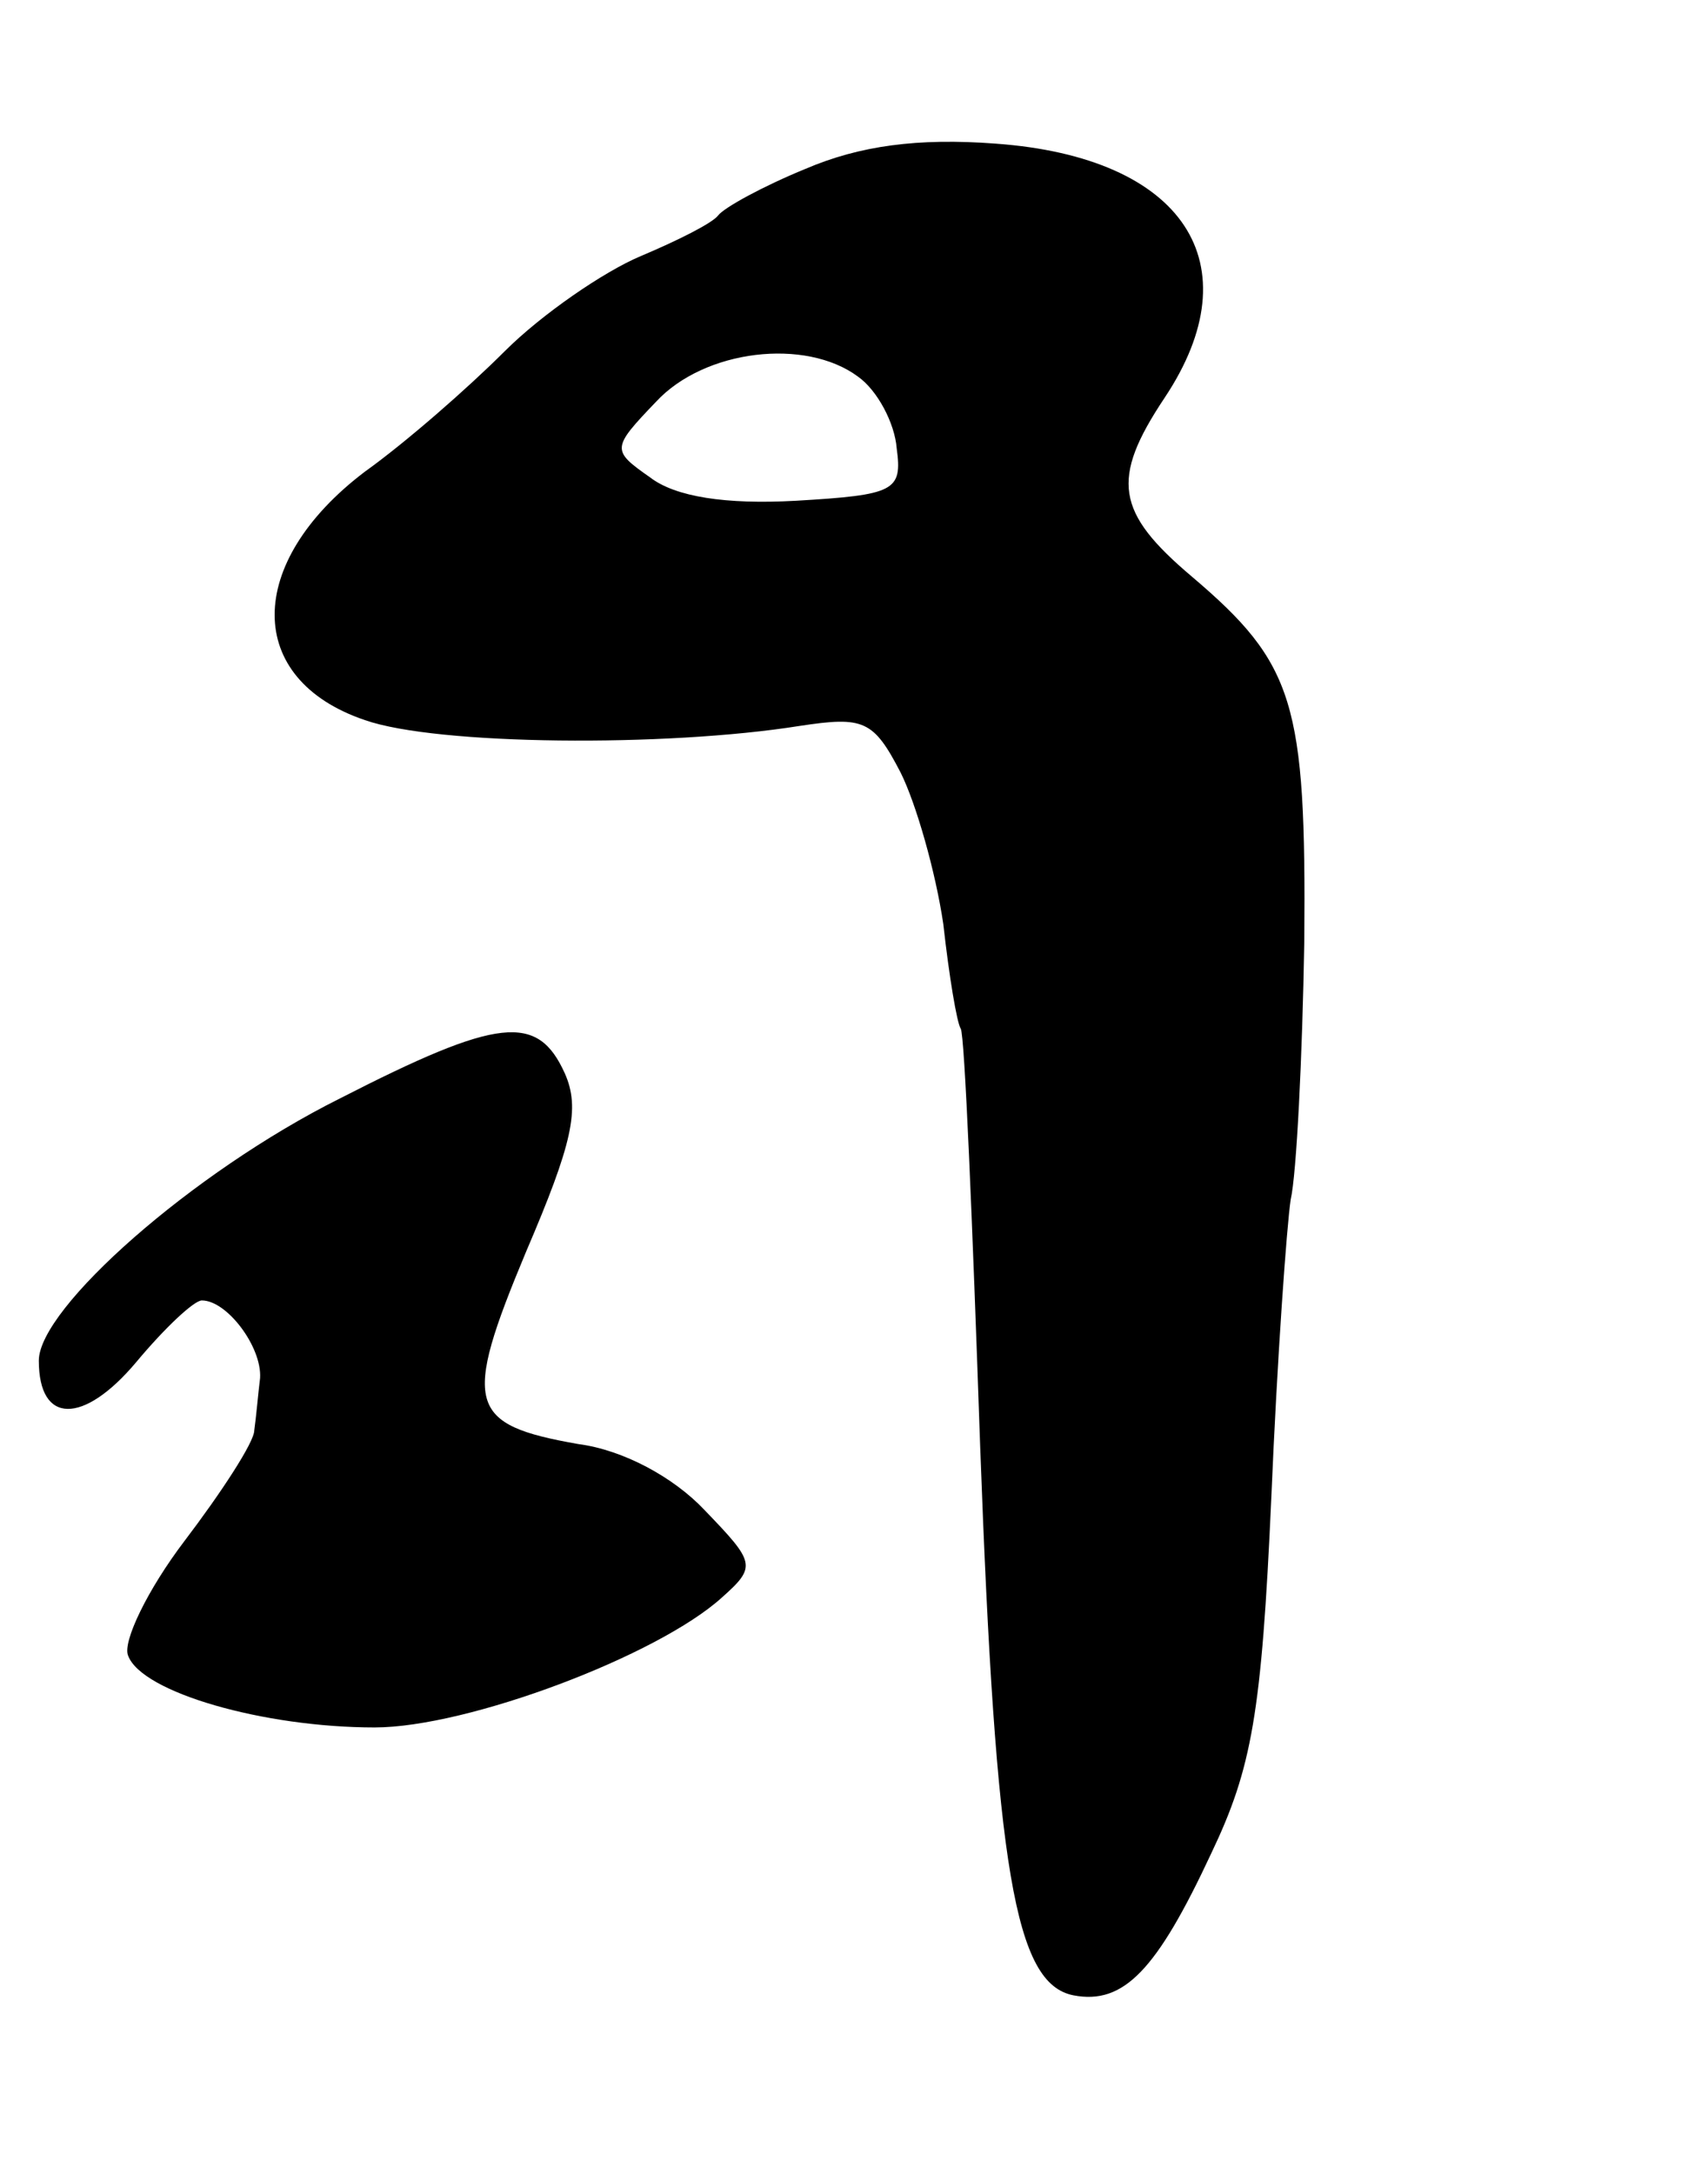
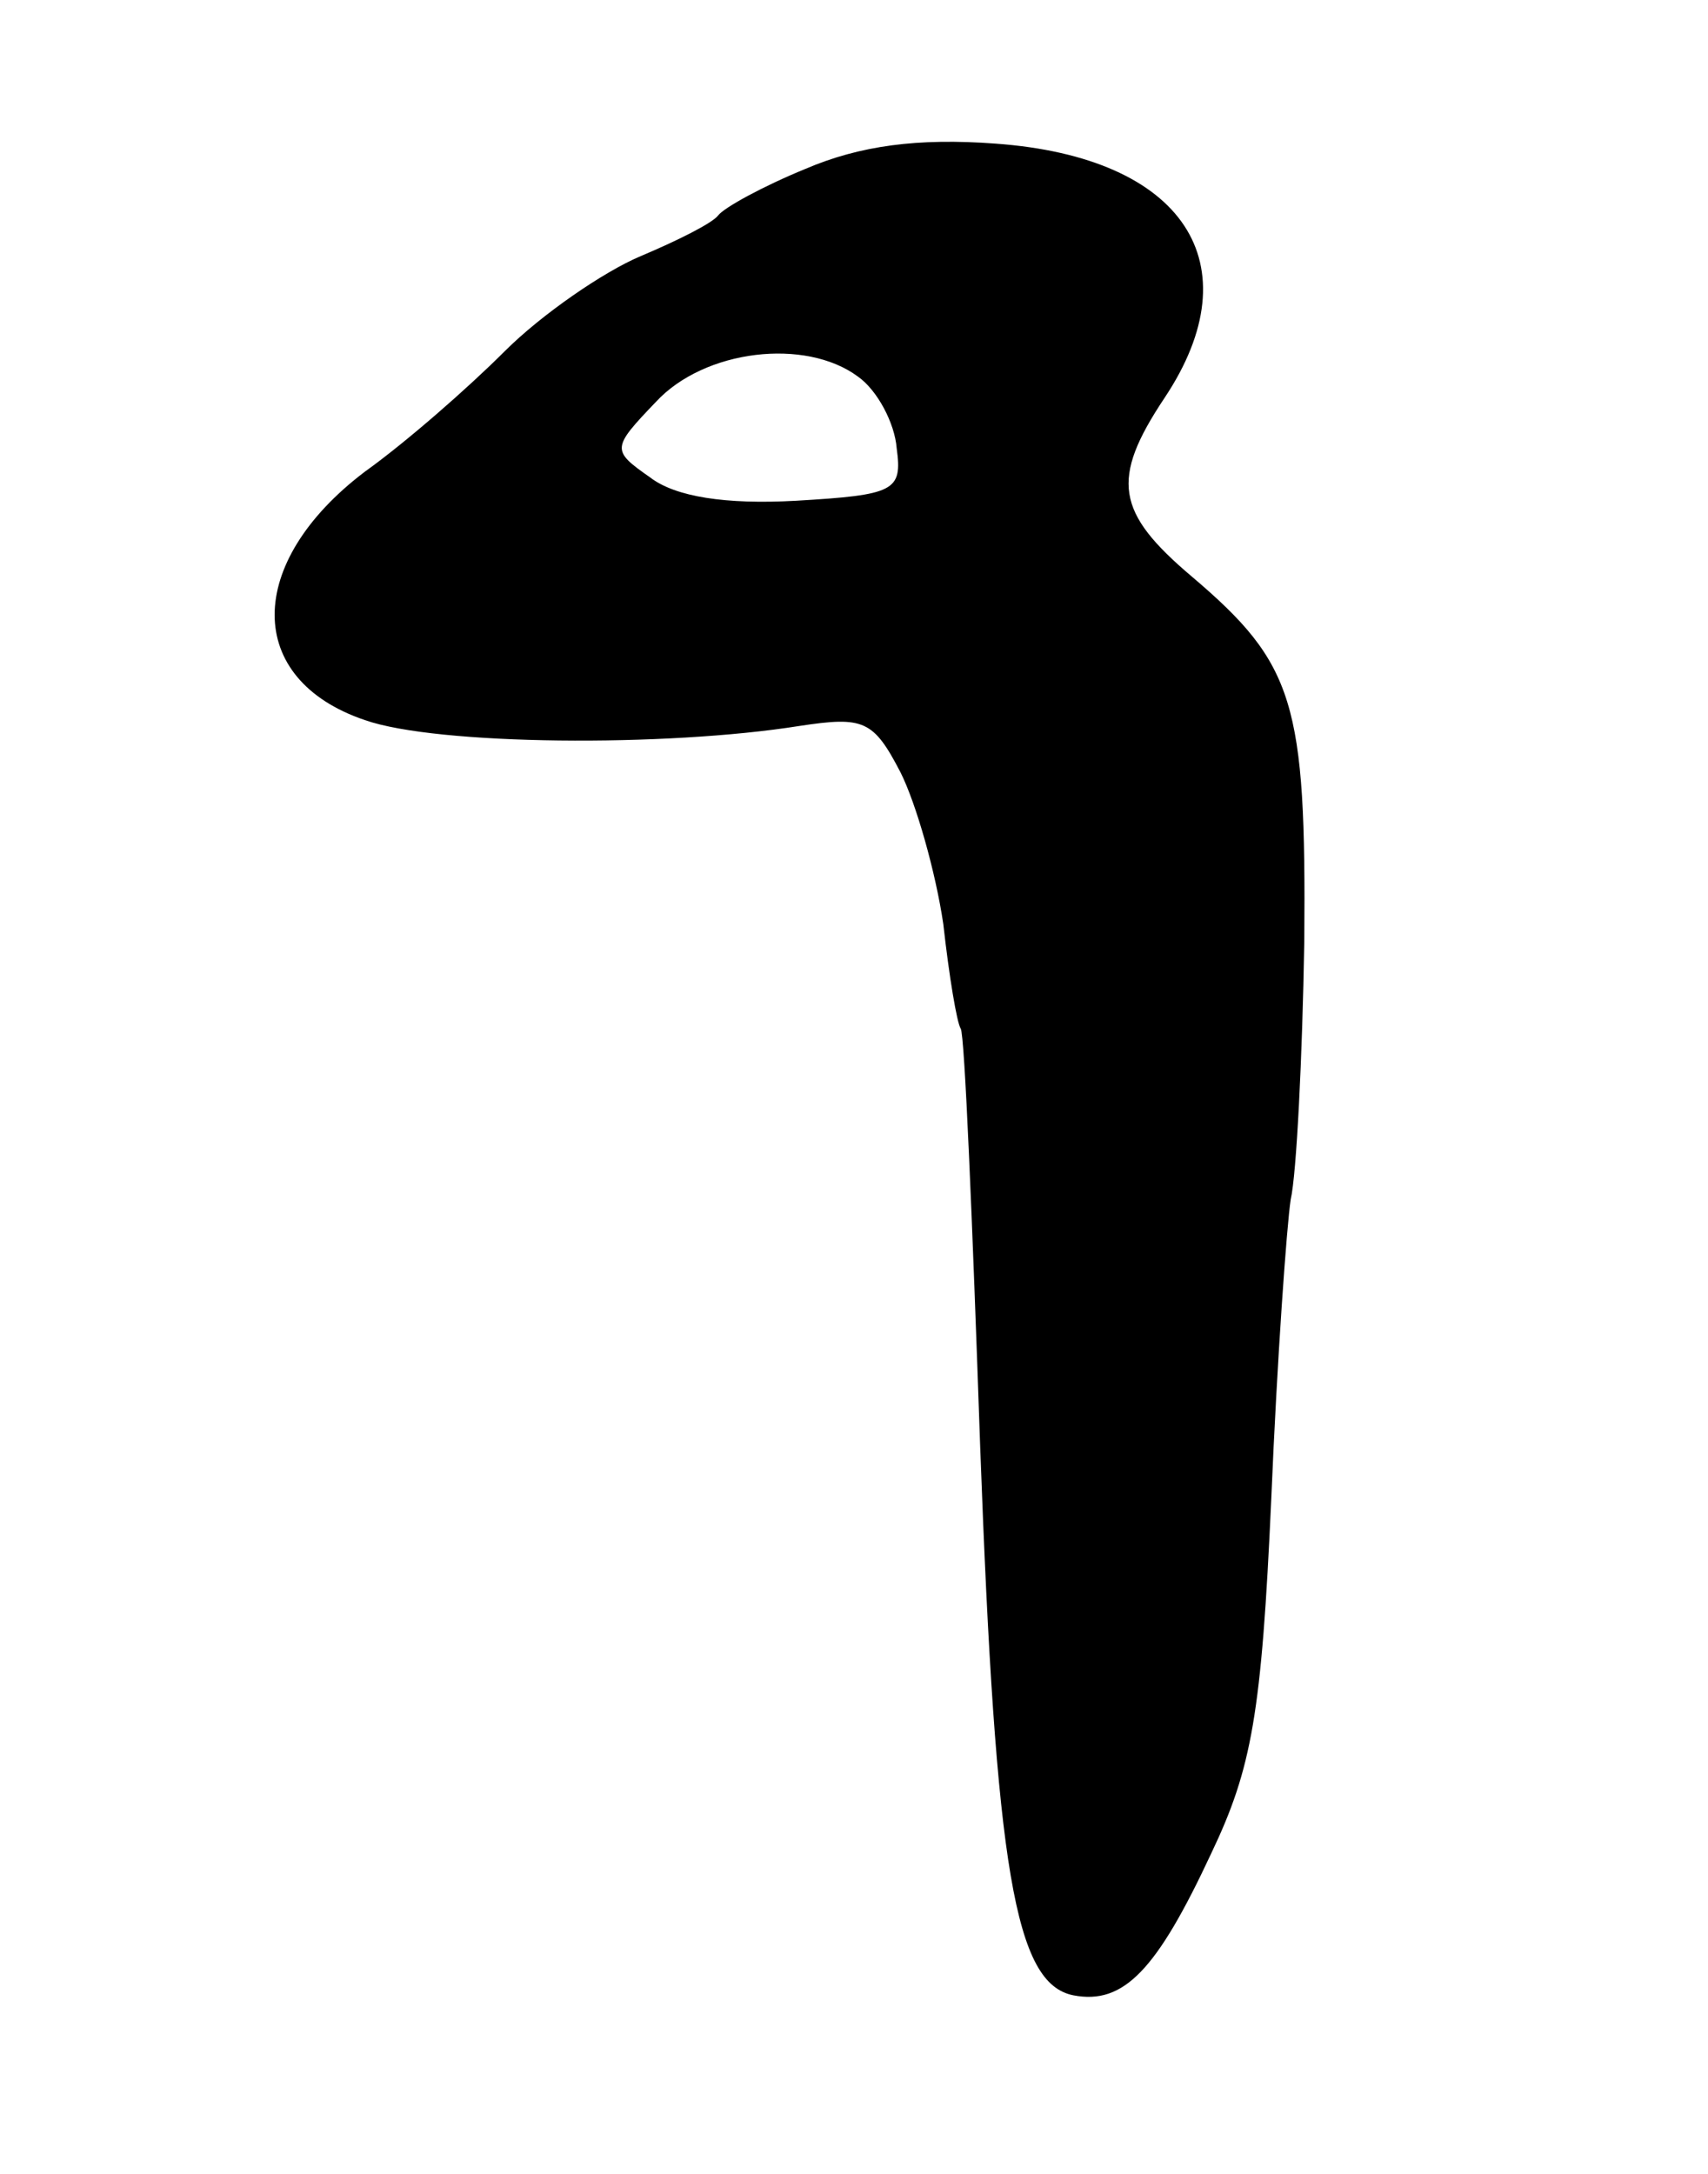
<svg xmlns="http://www.w3.org/2000/svg" version="1.0" width="88pt" height="112pt" viewBox="0 0 88 112" preserveAspectRatio="xMidYMid meet">
  <g transform="translate(0,112) scale(0.1,-0.1)" fill="#000000" stroke="none">
    <path d="M415 1033 c-22 -9 -42 -20 -45 -24 -3 -4 -21 -13 -40 -21 -19 -8 -51 -30 -70 -49 -19 -19 -51 -47 -72 -62 -62 -47 -62 -107 0 -128 37 -13 155 -14 224 -3 33 5 38 3 52 -24 8 -16 18 -51 22 -78 3 -27 7 -51 9 -54 2 -3 6 -99 10 -215 8 -219 18 -277 48 -283 26 -5 43 13 71 73 21 44 26 72 31 183 3 72 8 141 10 154 3 13 6 73 7 133 1 123 -5 143 -58 188 -39 33 -42 50 -14 92 46 69 10 124 -87 131 -40 3 -70 -1 -98 -13z m27 -107 c10 -7 19 -24 20 -37 3 -22 -1 -24 -52 -27 -36 -2 -62 2 -75 12 -20 14 -20 15 3 39 25 27 77 33 104 13z" />
-     <path d="M175 554 c-76 -38 -155 -108 -155 -135 0 -33 23 -33 50 -1 15 18 30 32 34 32 13 0 31 -24 30 -40 -1 -8 -2 -20 -3 -27 0 -6 -17 -32 -36 -57 -19 -25 -32 -52 -29 -59 7 -19 70 -37 127 -37 48 0 146 37 179 67 18 16 17 18 -9 45 -16 17 -42 31 -65 34 -57 10 -60 20 -27 99 24 56 28 74 20 92 -14 31 -34 29 -116 -13z" />
  </g>
</svg>